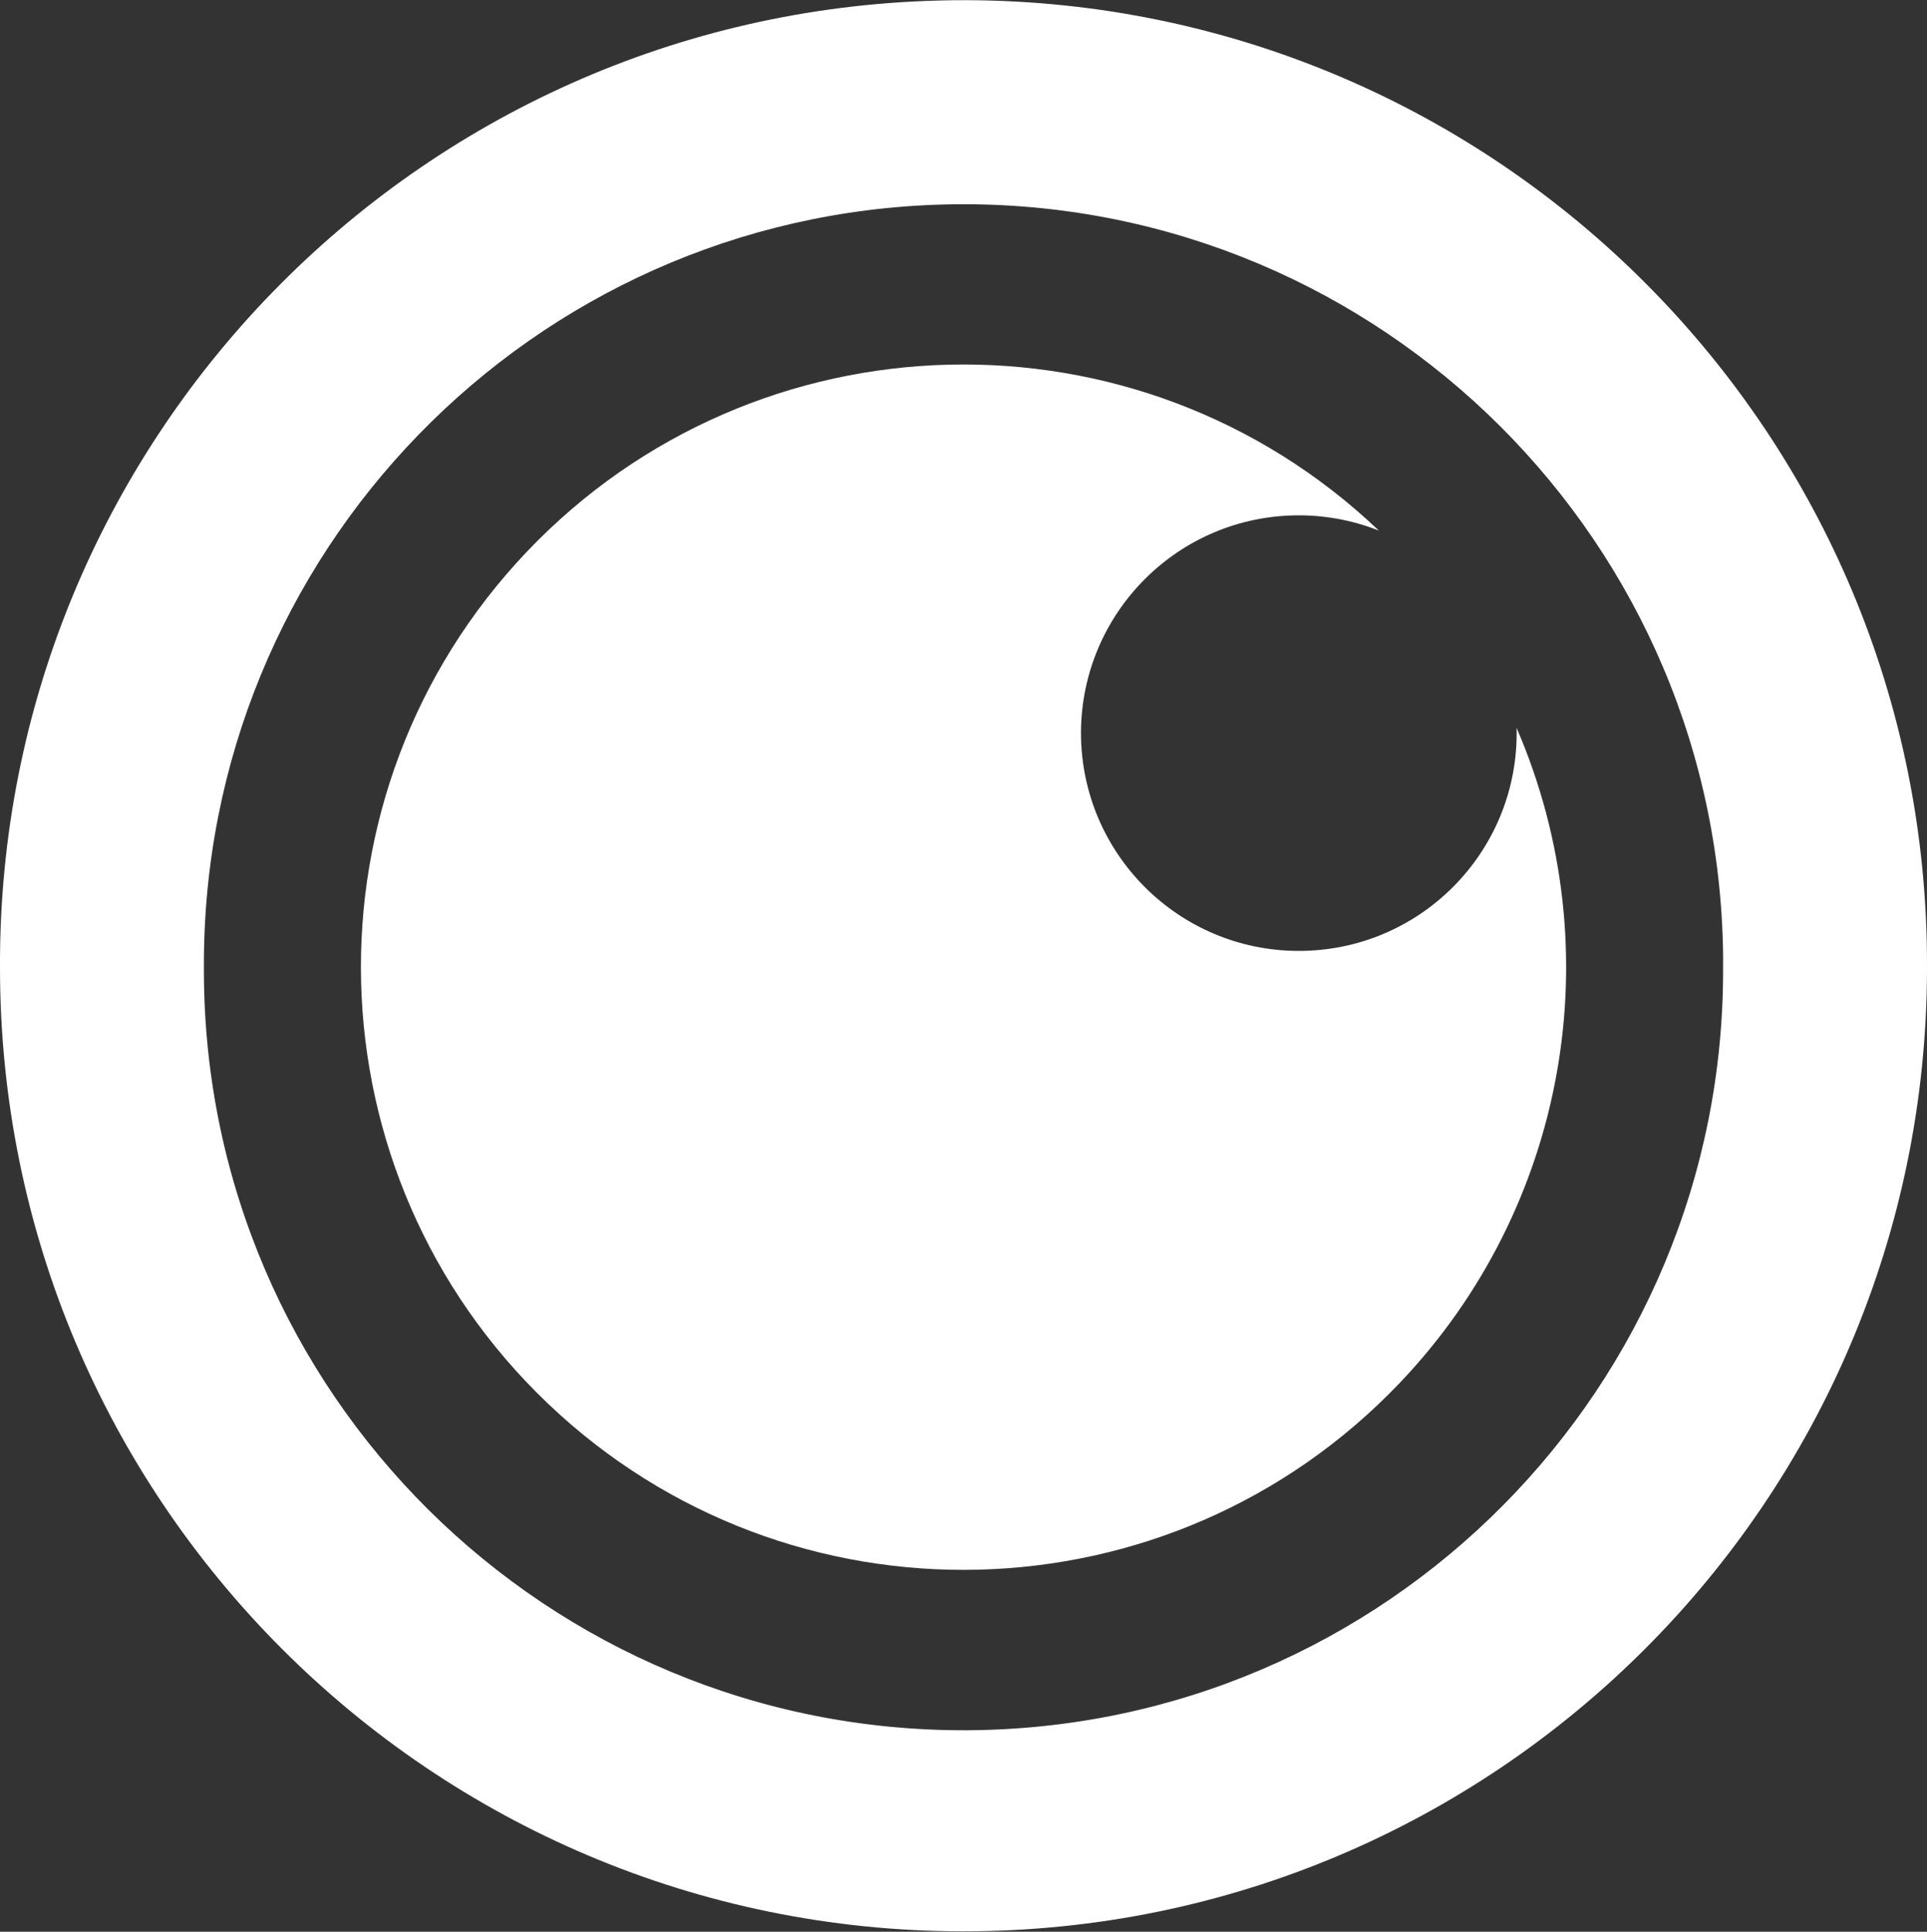
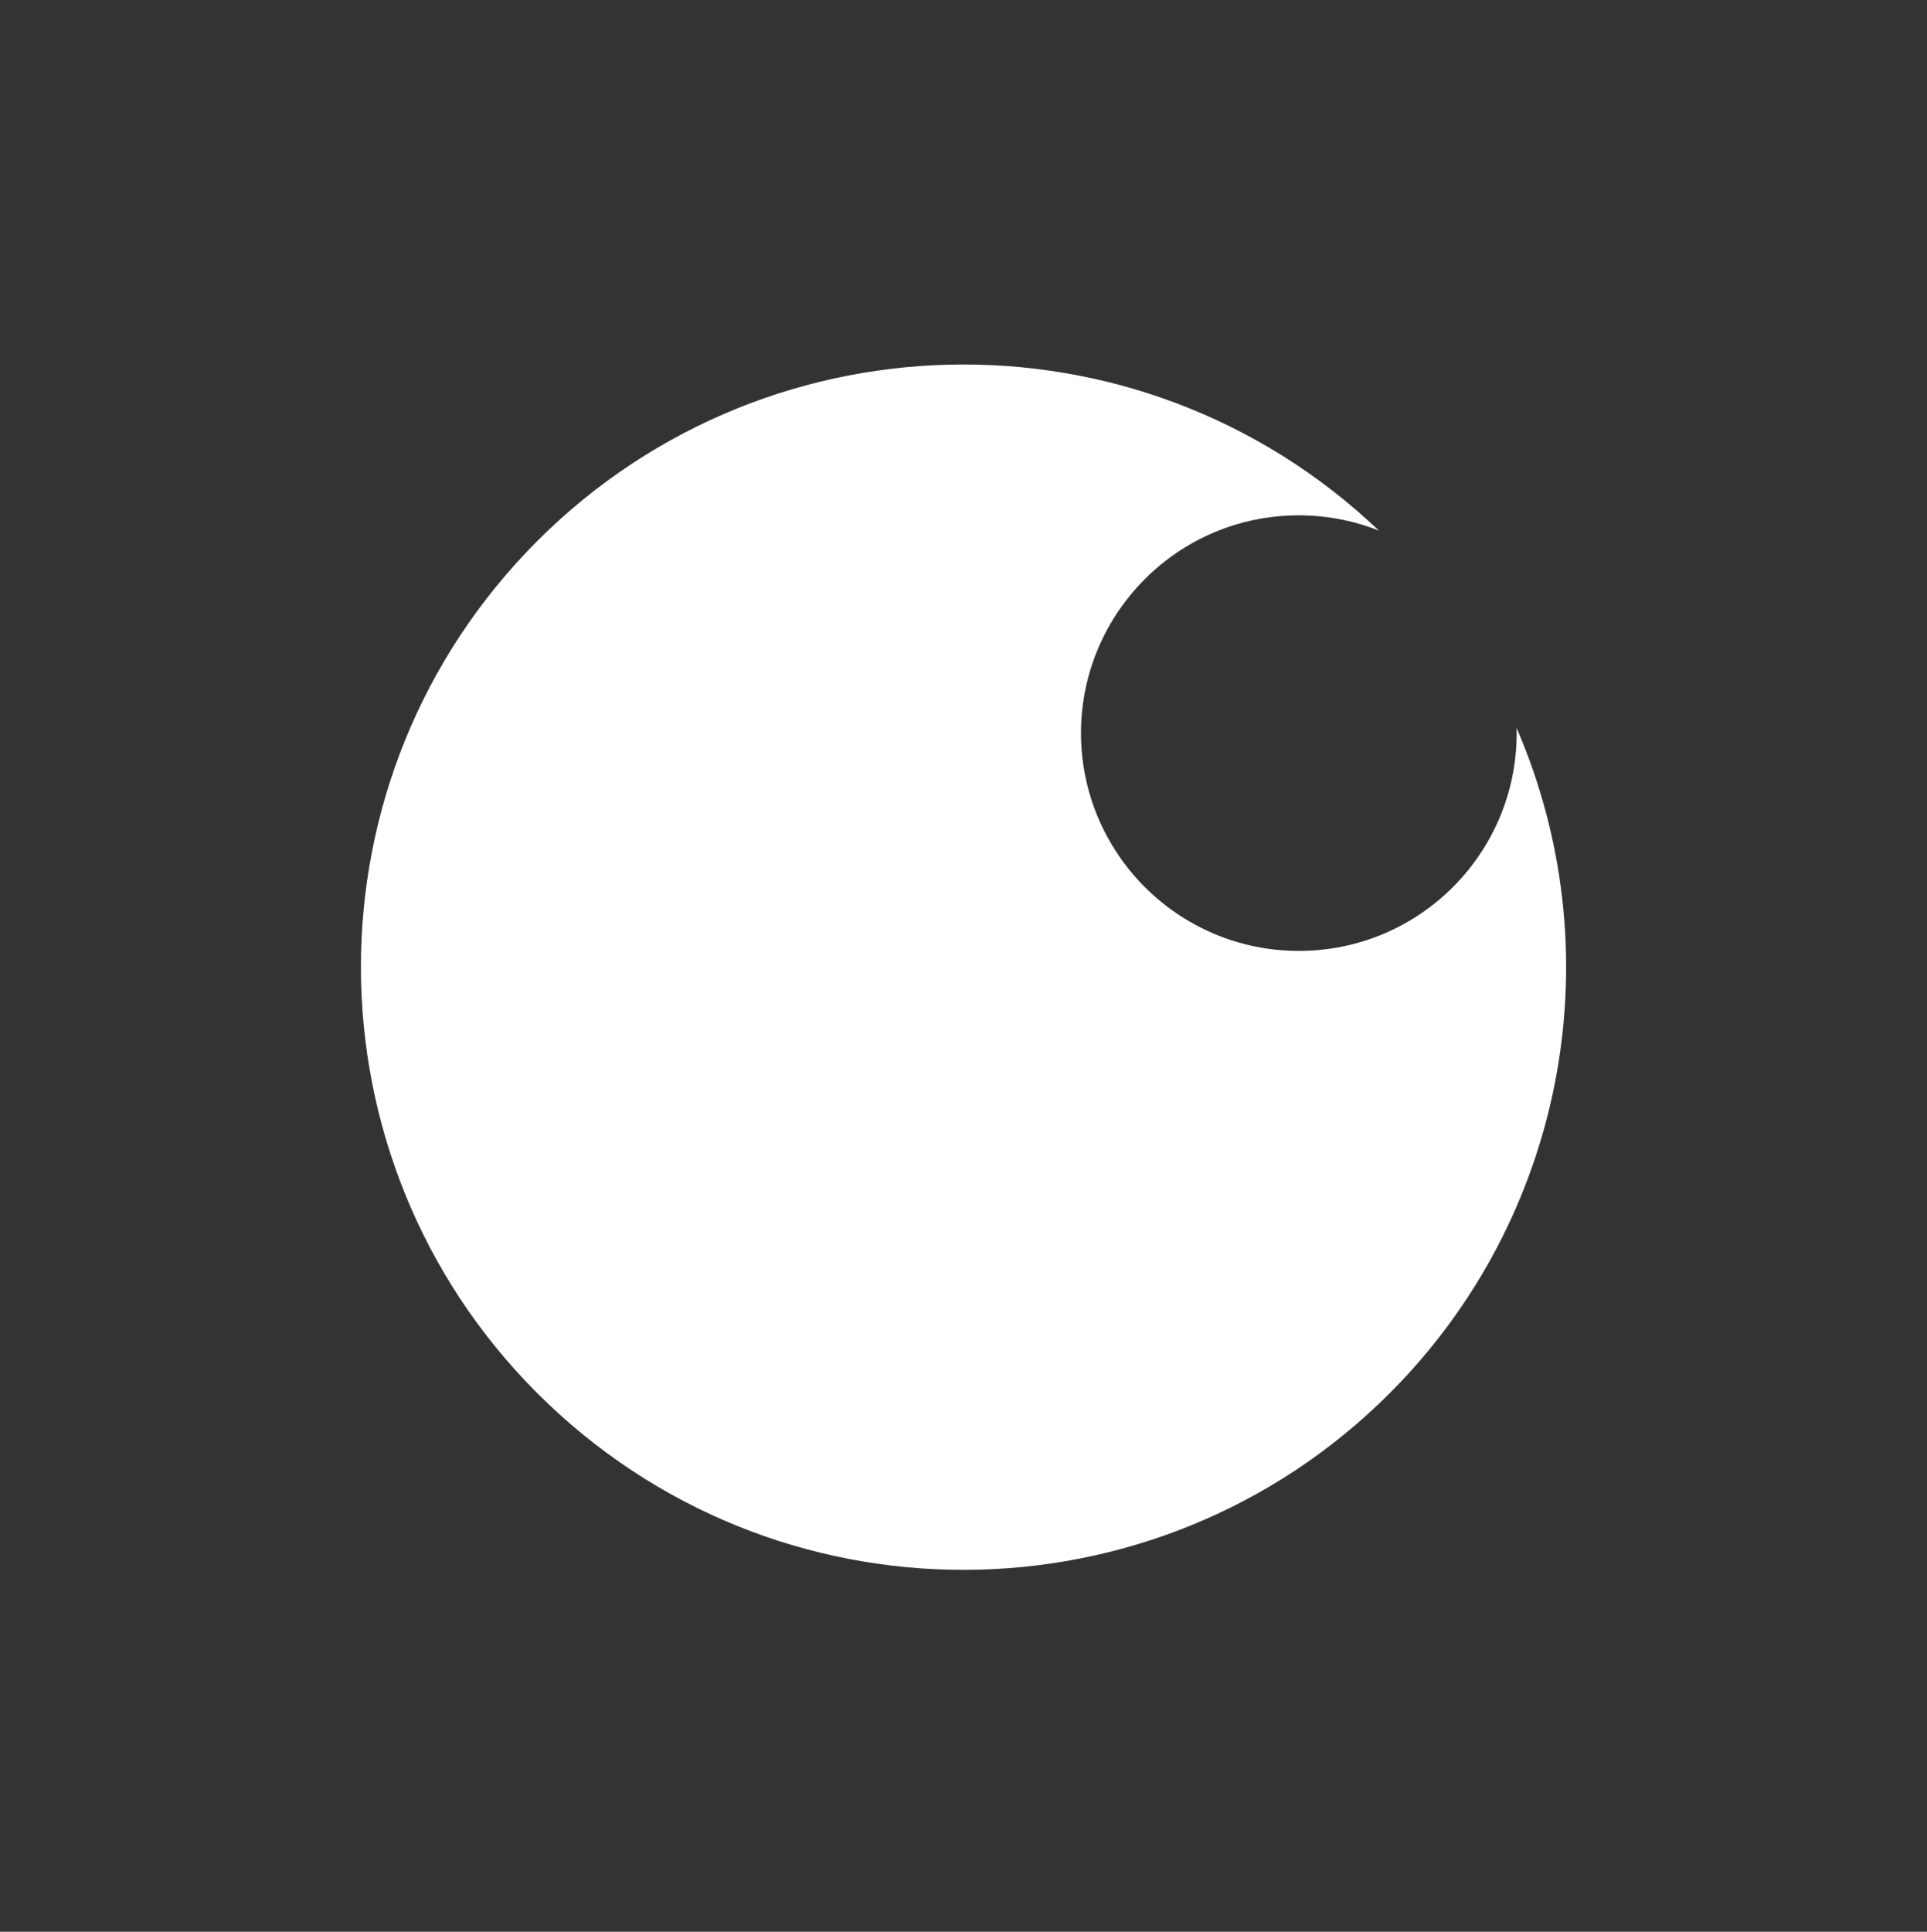
<svg xmlns="http://www.w3.org/2000/svg" fill="#000000" height="44.1" preserveAspectRatio="xMidYMid meet" version="1" viewBox="0.0 0.0 44.0 44.1" width="44" zoomAndPan="magnify">
  <rect x="0.0" y="0.0" width="44.0" height="44.1" fill="#333333" stroke="none" />
  <defs>
    <clipPath id="a">
-       <path d="M 0 0 L 44 0 L 44 44.09 L 0 44.09 Z M 0 0" />
-     </clipPath>
+       </clipPath>
  </defs>
  <g>
    <g clip-path="url(#a)" id="change1_2">
-       <path d="M 21.566 4.668 C 31.145 4.43 39.102 11.996 39.34 21.574 C 39.344 21.742 39.348 21.91 39.344 22.078 C 39.387 31.66 31.656 39.457 22.074 39.5 C 12.496 39.539 4.695 31.809 4.656 22.227 C 4.656 22.18 4.656 22.129 4.656 22.078 C 4.617 12.641 12.133 4.902 21.566 4.668 Z M 21.43 0.012 C 9.477 0.32 -0.043 10.121 0 22.078 C -0.008 34.23 9.84 44.086 21.988 44.09 C 34.141 44.098 43.992 34.254 44 22.102 C 44 22.094 44 22.086 44 22.078 C 44.039 9.93 34.227 0.047 22.074 0.004 C 21.859 0.004 21.648 0.004 21.43 0.012" fill="#ffffff" />
-     </g>
+       </g>
    <g id="change1_1">
      <path d="M 34.629 16.617 C 34.695 19.363 32.523 21.641 29.777 21.707 C 27.031 21.773 24.754 19.602 24.684 16.855 C 24.621 14.109 26.793 11.832 29.535 11.766 C 30.203 11.75 30.863 11.867 31.484 12.113 C 25.98 6.875 17.27 7.09 12.031 12.594 C 6.793 18.102 7.012 26.809 12.516 32.047 C 18.02 37.285 26.727 37.07 31.969 31.562 C 35.773 27.566 36.82 21.684 34.629 16.617" fill="#ffffff" />
    </g>
  </g>
</svg>